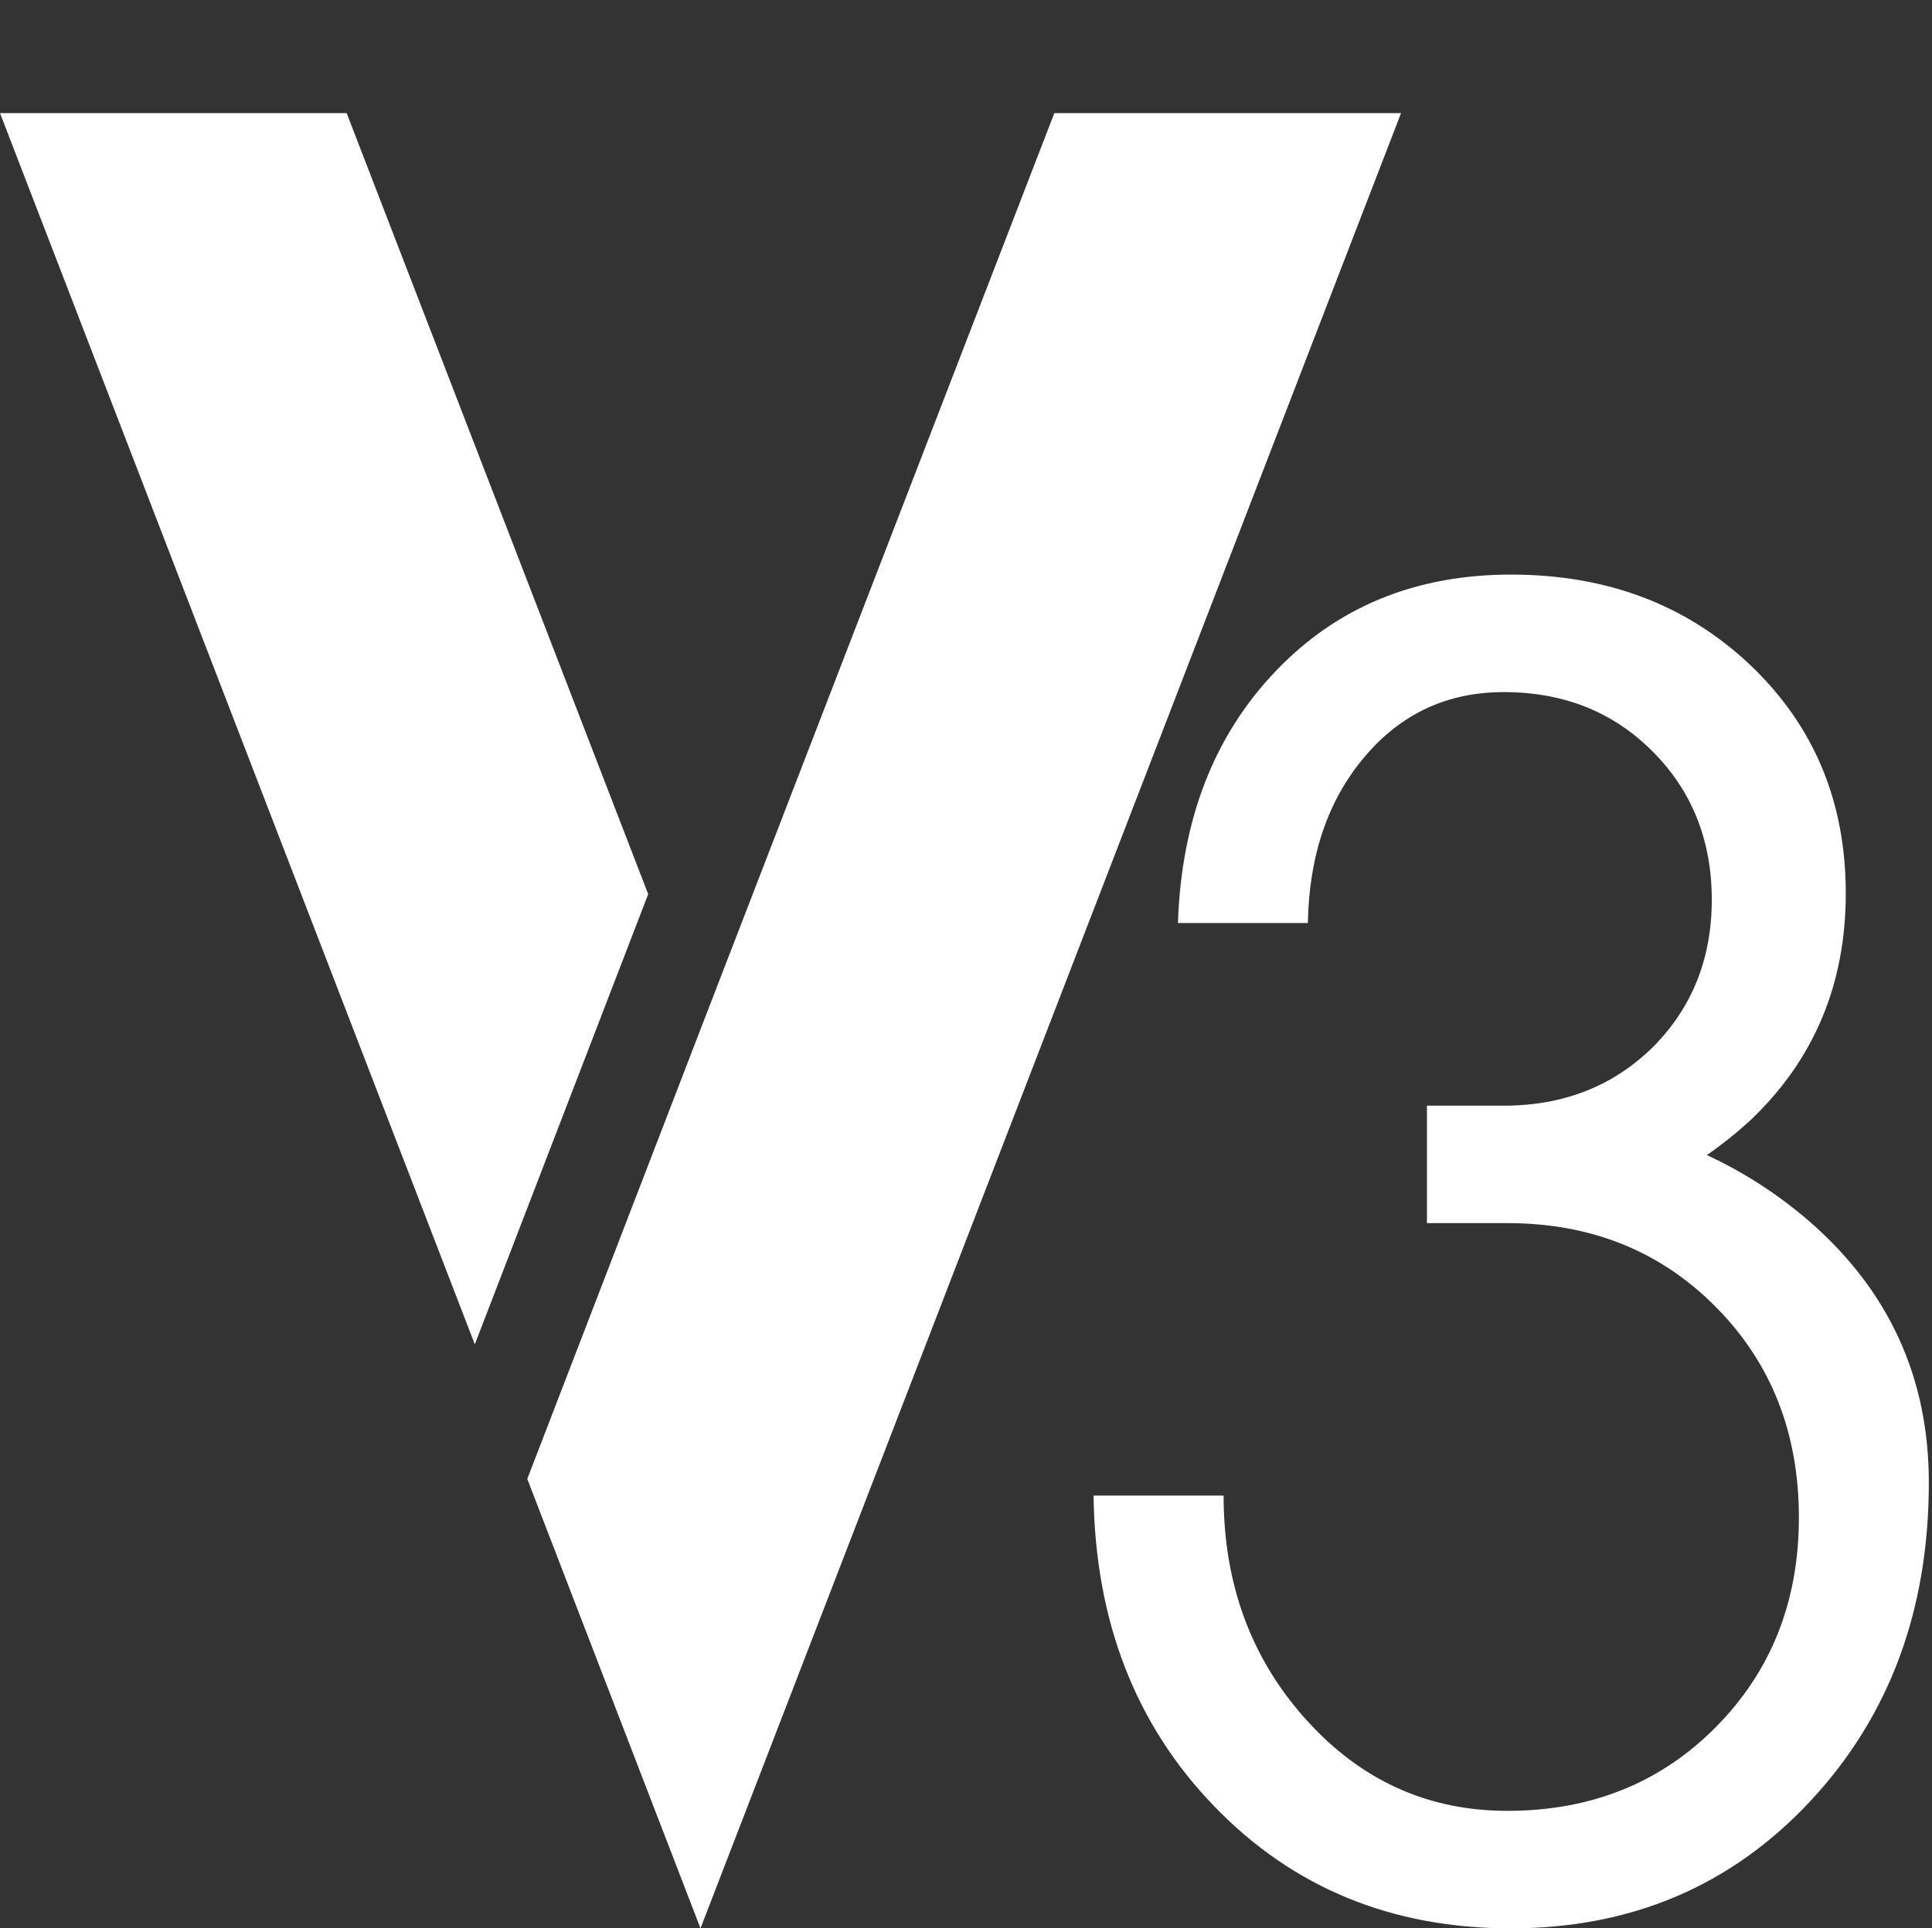
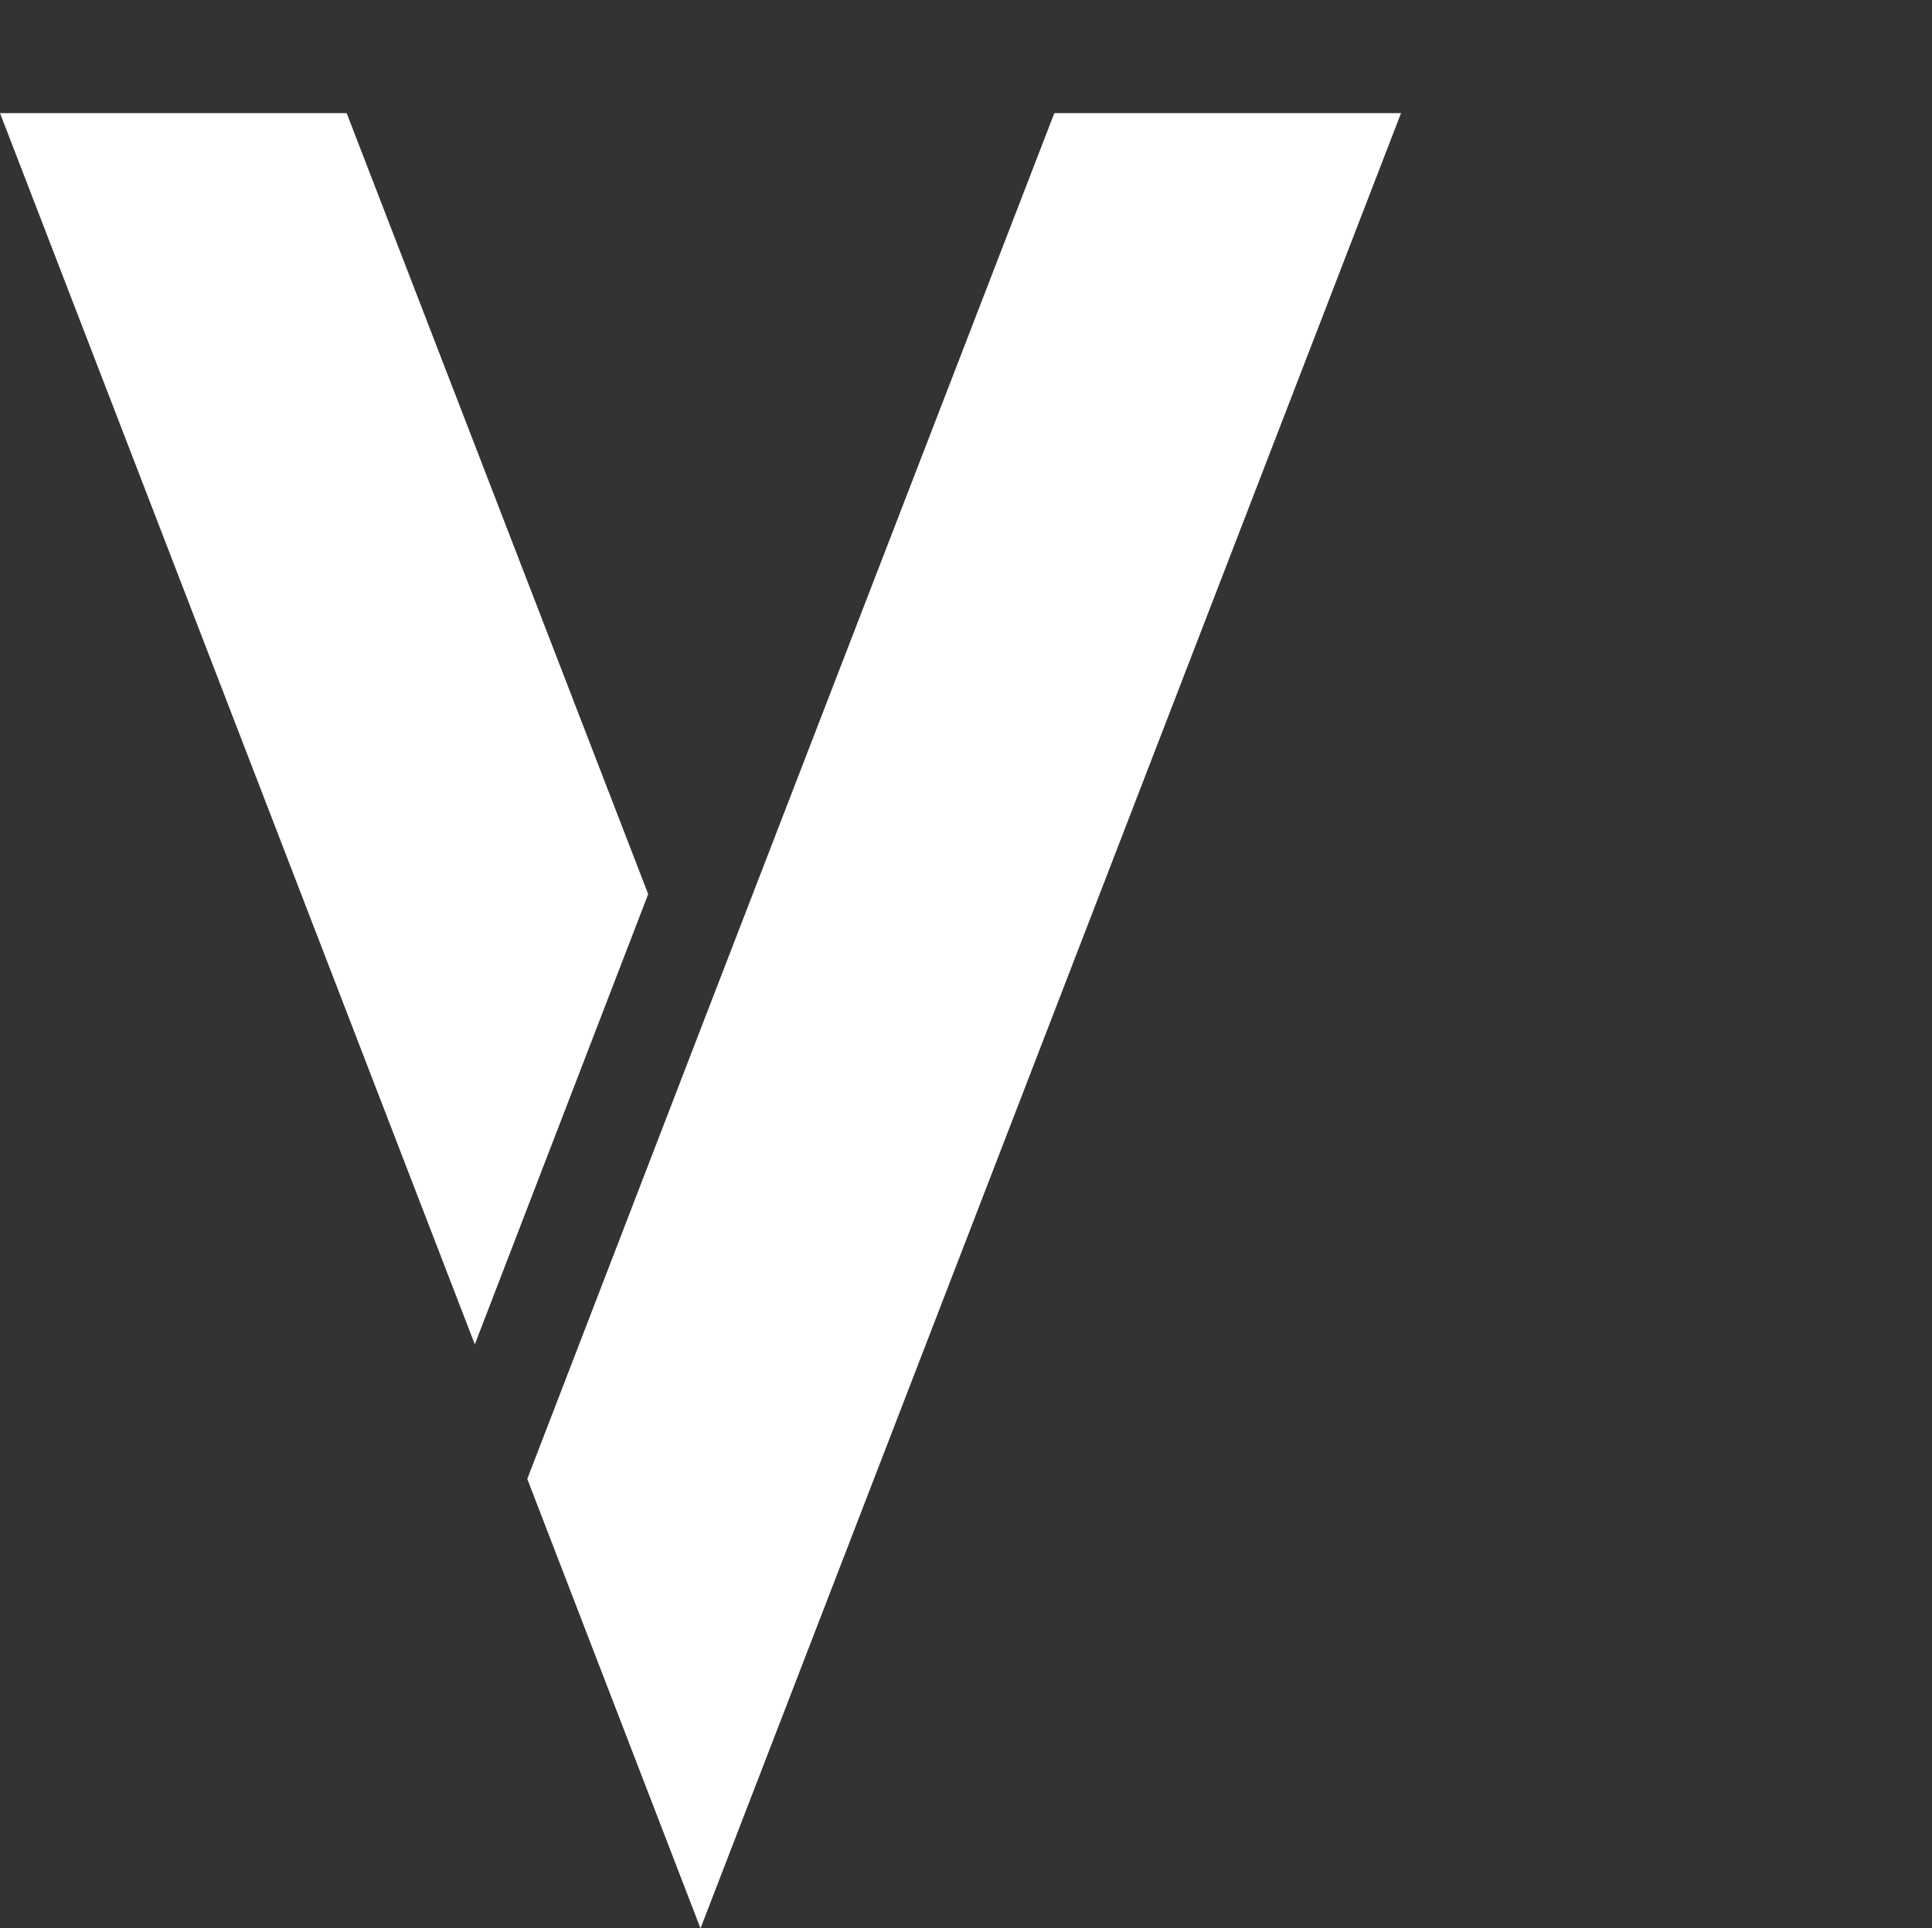
<svg xmlns="http://www.w3.org/2000/svg" version="1.1" id="Layer_1" x="0px" y="0px" width="34.688px" height="34.625px" viewBox="-5.438 -5.25 34.688 34.625" enable-background="new -5.438 -5.25 34.688 34.625" xml:space="preserve">
  <rect x="-5.438" y="-5.25" width="34.688" height="34.625" fill="#333333" stroke="none" />
  <g>
    <polygon fill="#FFFFFF" points="3.087,18.889 6.2,10.805 0.786,-3.219 -5.438,-3.219  " />
    <polygon fill="#FFFFFF" points="7.139,29.375 19.717,-3.219 13.492,-3.219 7.139,13.233 4.029,21.305  " />
  </g>
  <g>
    <g>
-       <path fill="#FFFFFF" d="M25.296,10.905c0-1.066-0.355-1.954-1.063-2.663c-0.706-0.709-1.598-1.065-2.671-1.065    c-1.013,0-1.847,0.388-2.502,1.165c-0.657,0.777-0.994,1.771-1.016,2.981h-2.333c0.062-1.852,0.646-3.359,1.75-4.517    c1.105-1.16,2.516-1.739,4.23-1.739c1.725,0,3.157,0.543,4.301,1.629c1.14,1.085,1.71,2.45,1.71,4.095    c0,1.635-0.572,2.994-1.72,4.081c-0.248,0.226-0.506,0.433-0.774,0.618c0.672,0.312,1.285,0.71,1.844,1.194    c1.426,1.241,2.141,2.804,2.141,4.687c0,2.295-0.711,4.203-2.132,5.724c-1.421,1.52-3.213,2.28-5.374,2.28    c-2.141,0-3.916-0.731-5.327-2.195c-1.412-1.462-2.133-3.322-2.164-5.576h2.335c0,1.58,0.491,2.922,1.476,4.017    c0.983,1.096,2.189,1.644,3.619,1.644c1.5,0,2.749-0.501,3.742-1.503c0.993-1.001,1.492-2.257,1.492-3.765    c0-1.519-0.499-2.779-1.492-3.78c-0.993-1.003-2.242-1.505-3.742-1.505h-1.444v-2.109h1.379c1.075,0,1.968-0.352,2.682-1.056    C24.943,12.842,25.296,11.961,25.296,10.905z" />
-     </g>
+       </g>
  </g>
</svg>